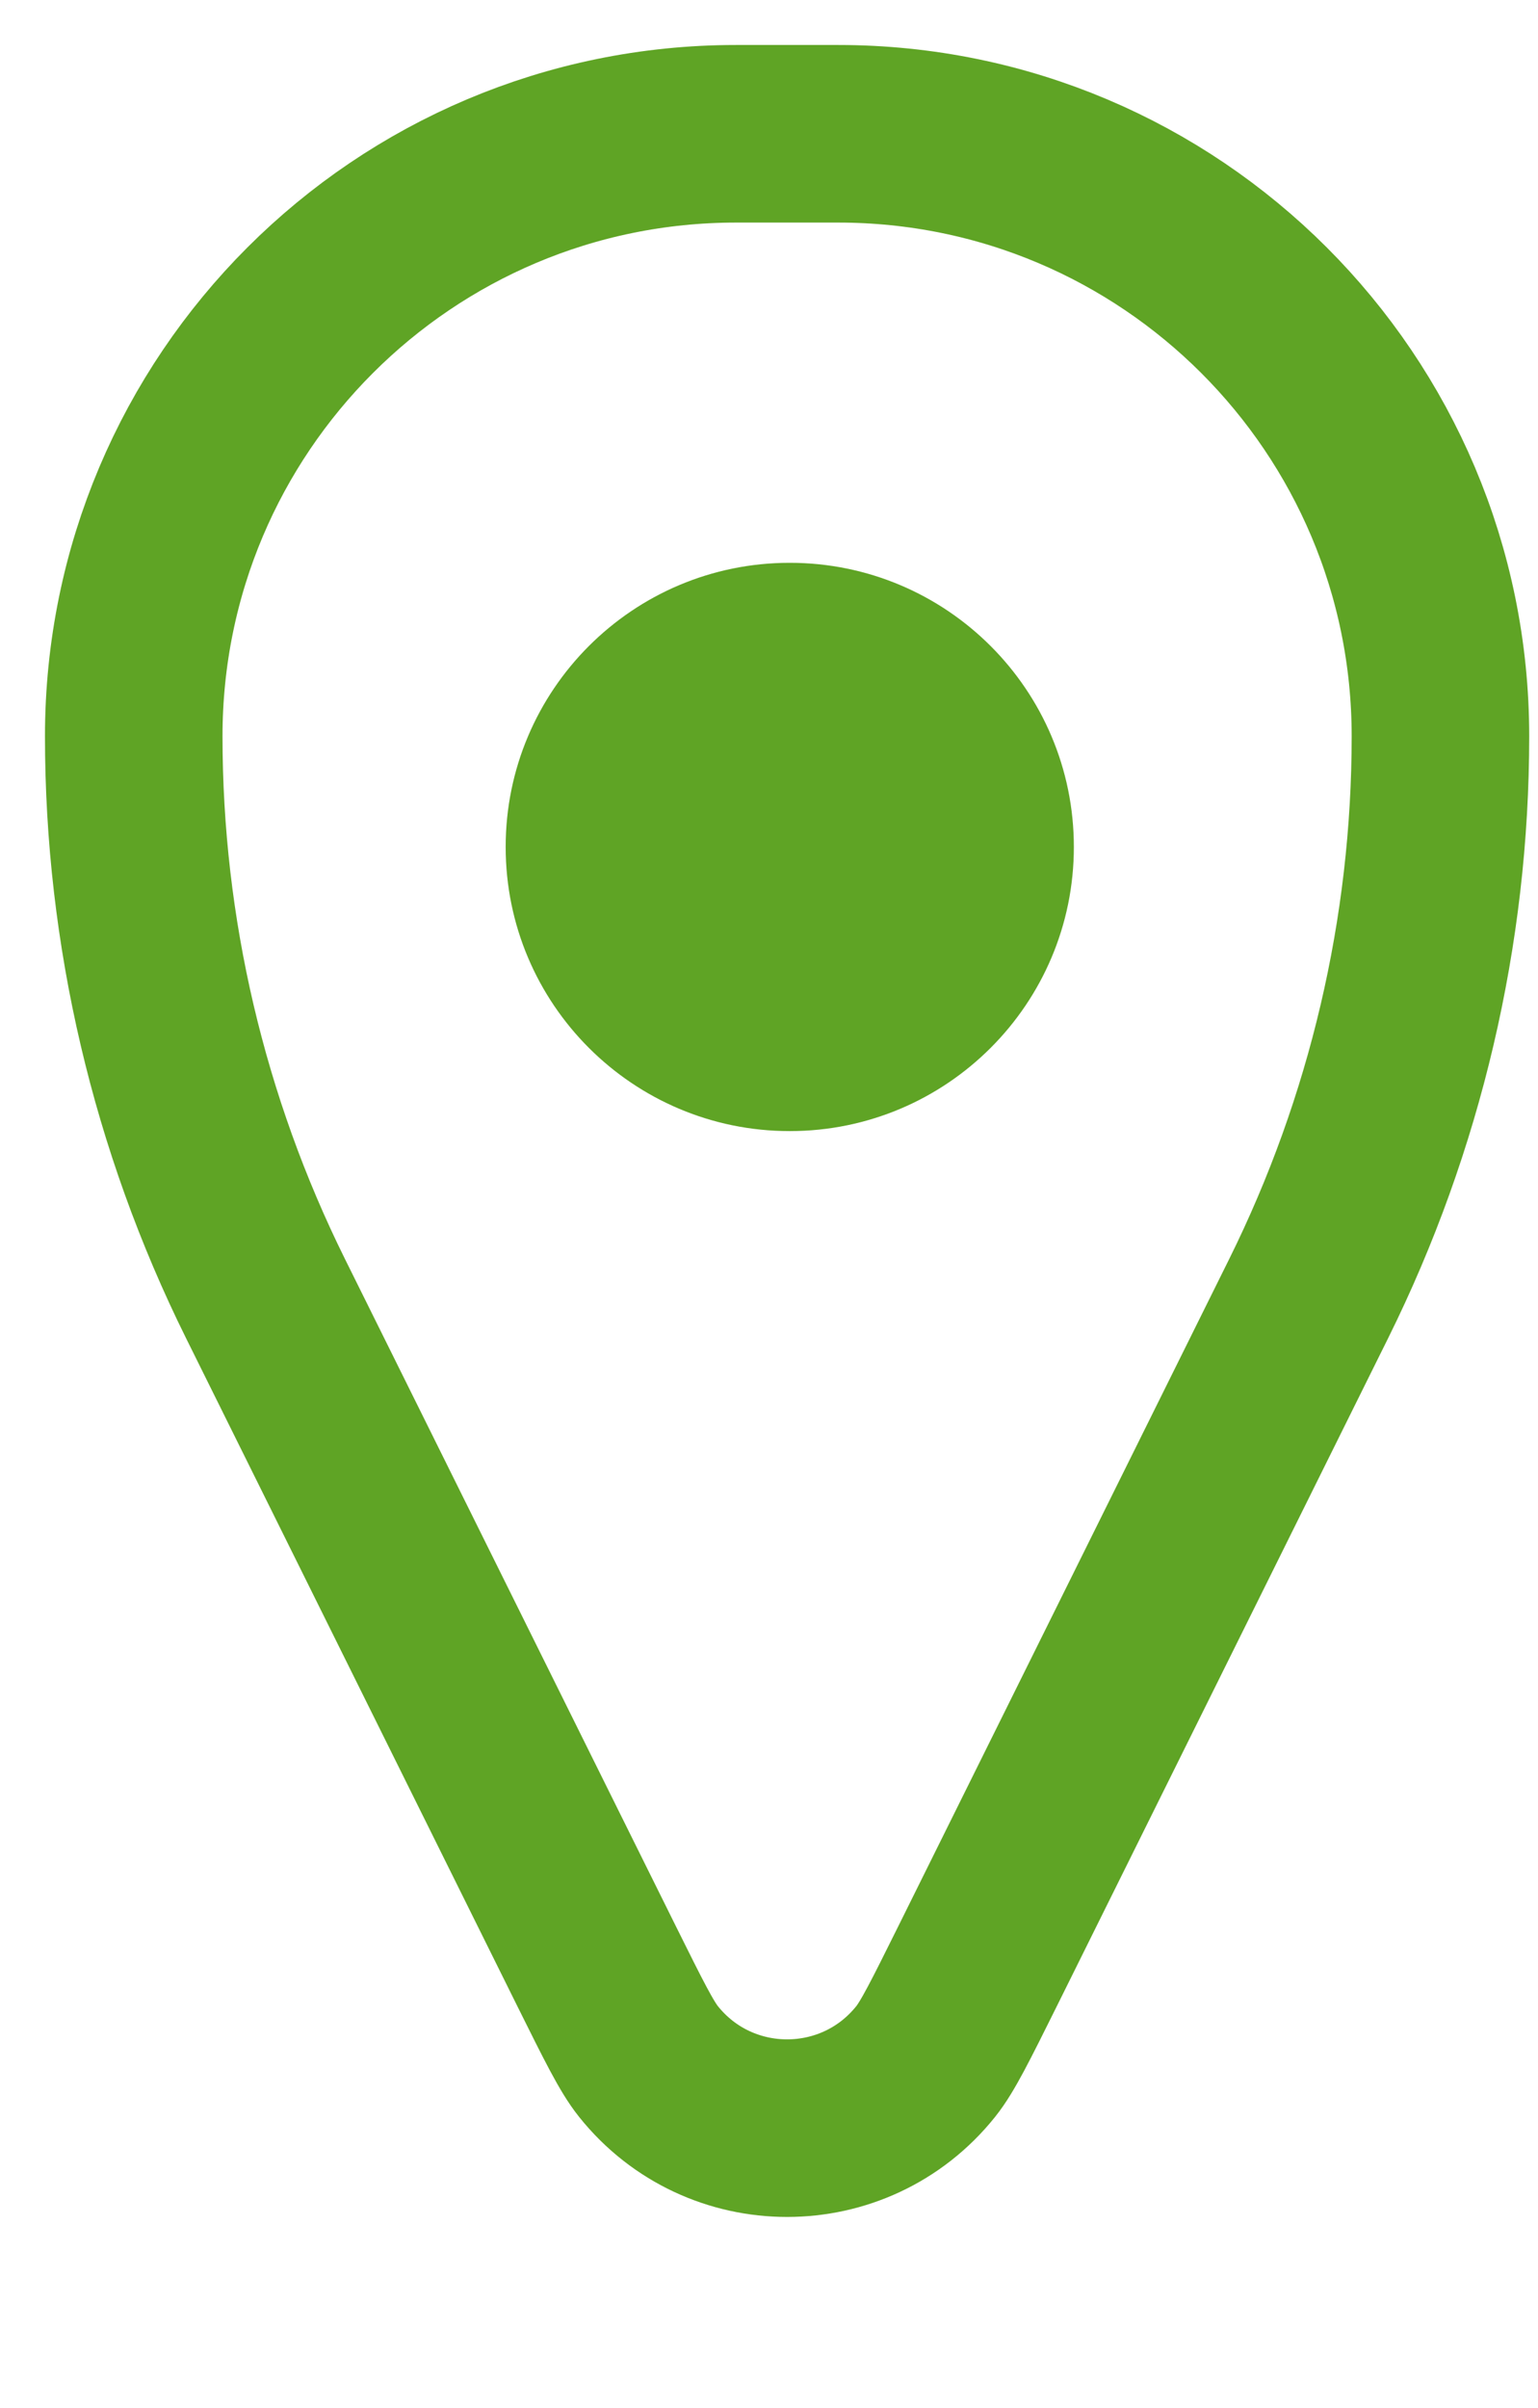
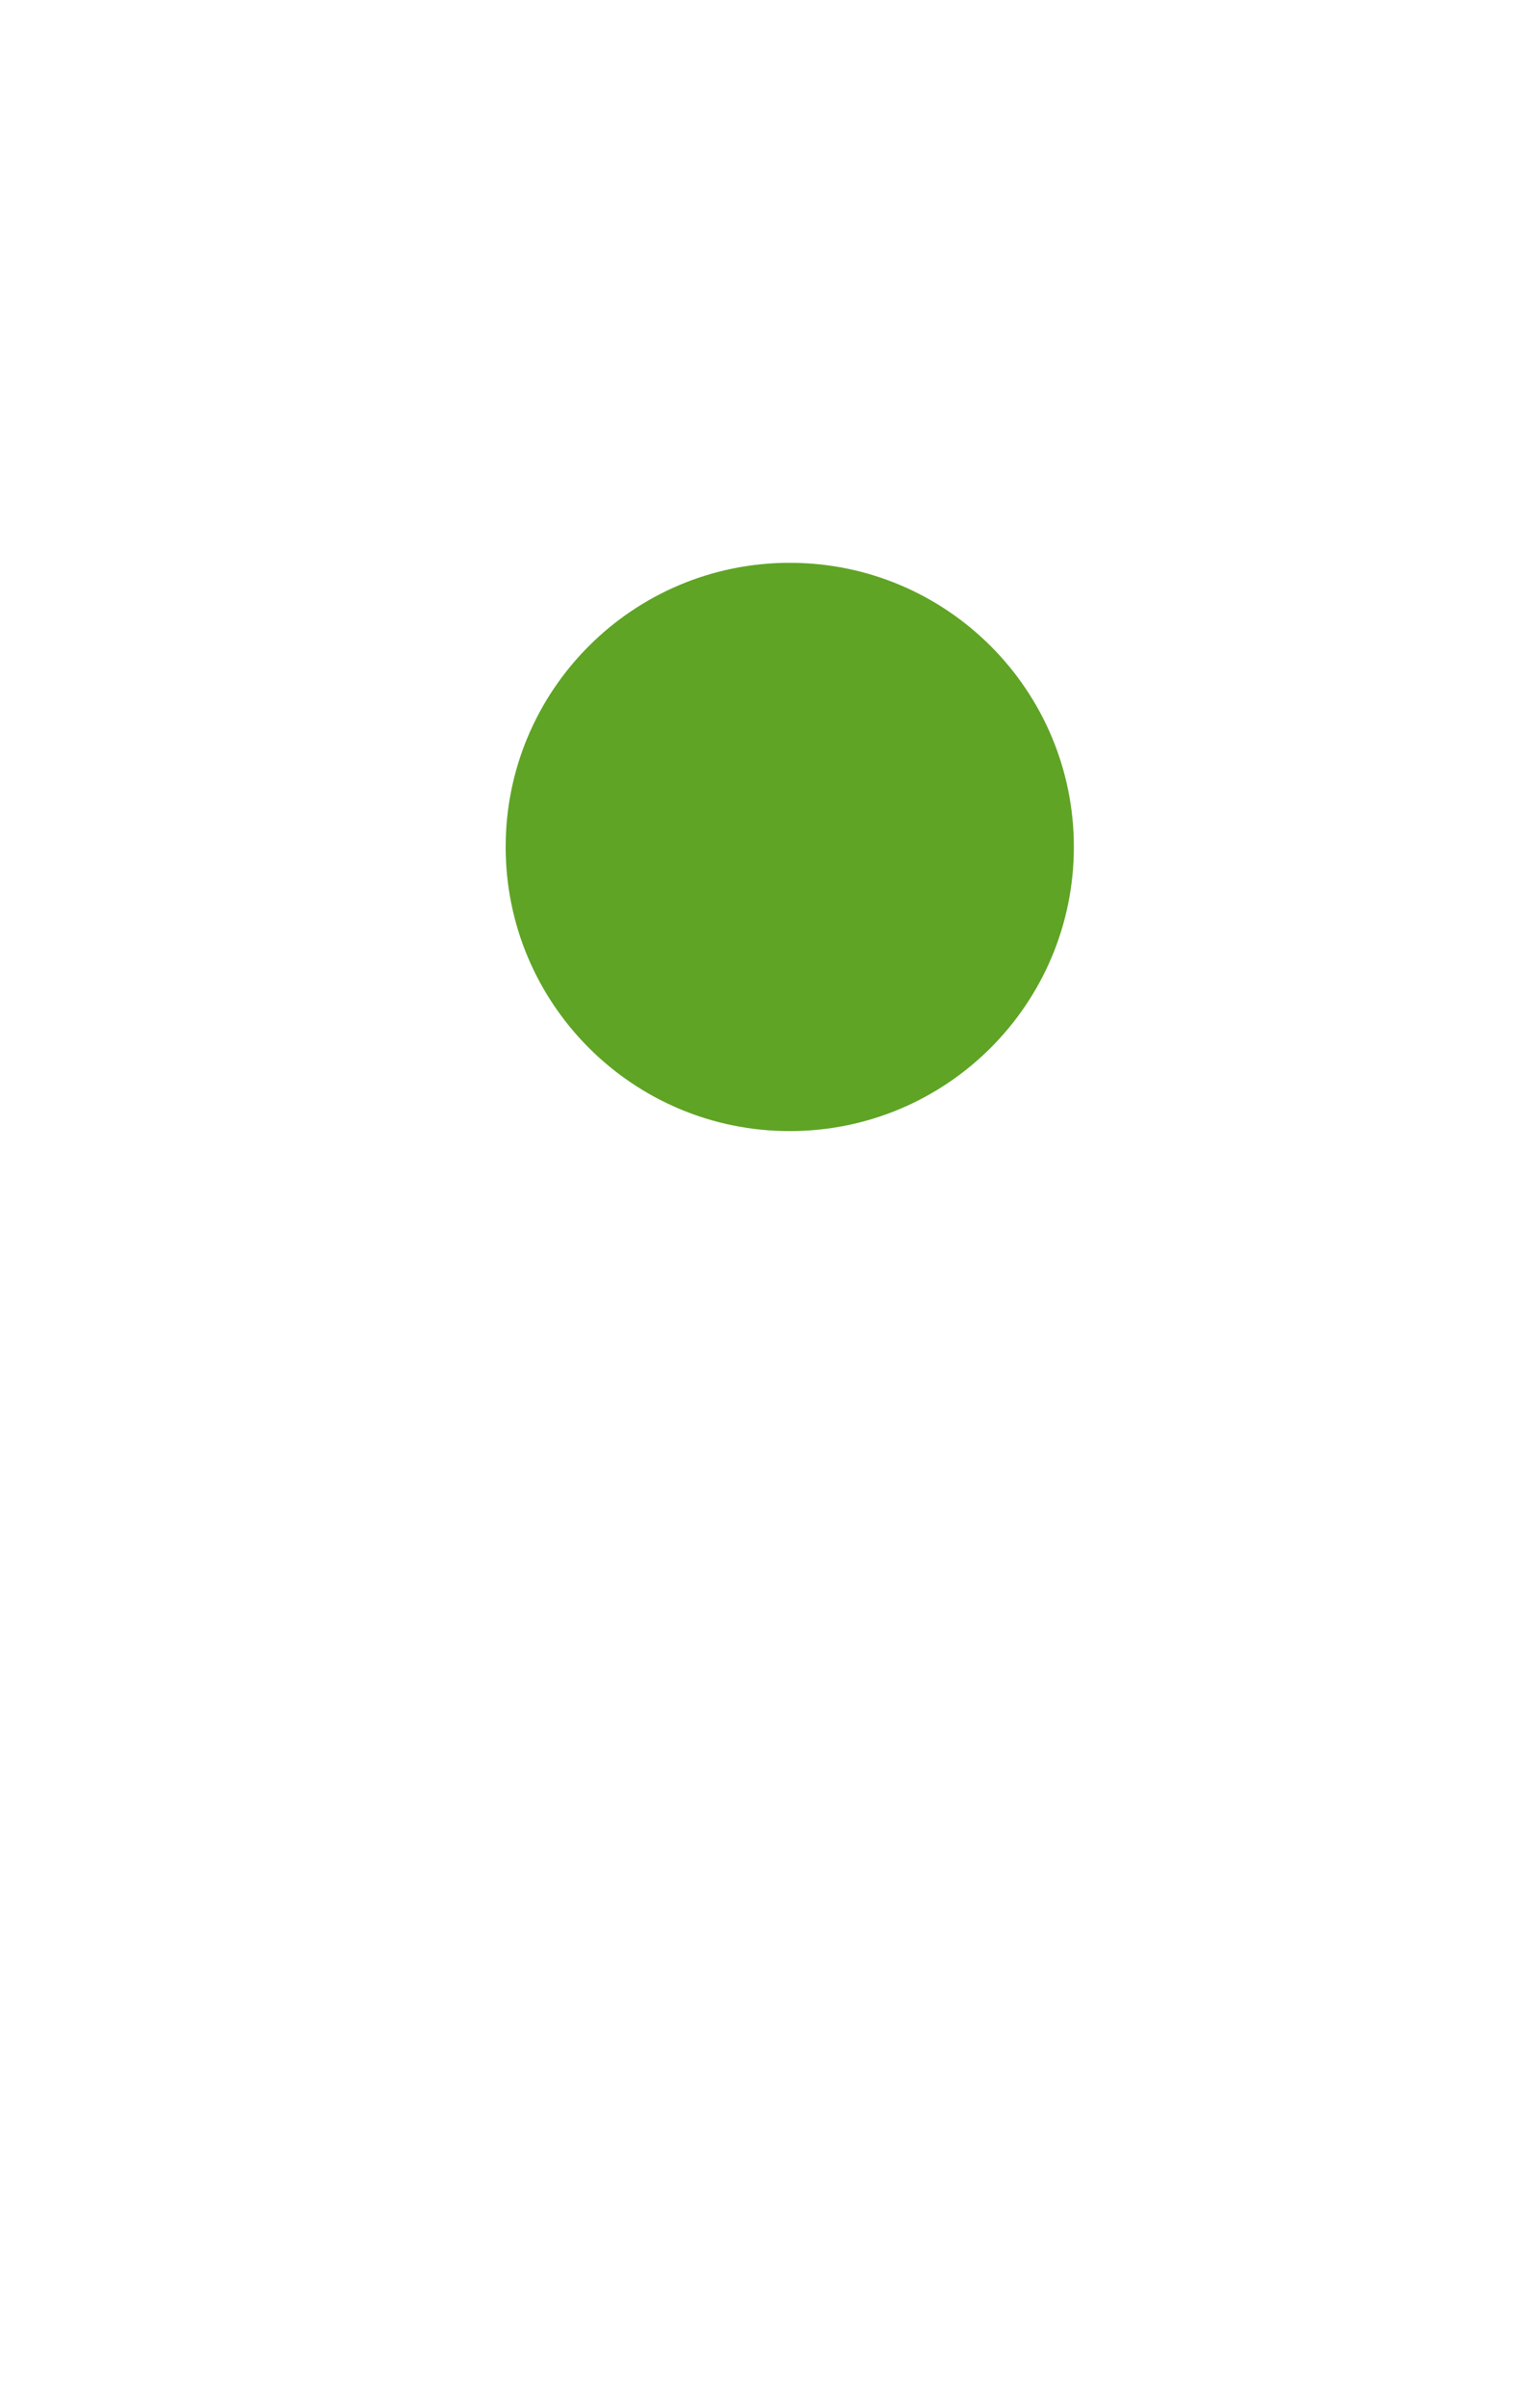
<svg xmlns="http://www.w3.org/2000/svg" width="23" height="36" viewBox="0 0 23 36" fill="none">
-   <path d="M21.541 11.007C21.541 13.924 20.866 16.802 19.57 19.415L14.609 29.415C14.217 30.203 14.022 30.597 13.843 30.82C12.78 32.148 10.761 32.148 9.698 30.82C9.519 30.597 9.324 30.203 8.932 29.415L3.971 19.415C2.675 16.802 2 13.924 2 11.007V11.007C2 6.033 6.033 2 11.007 2H12.534C17.508 2 21.541 6.033 21.541 11.007V11.007Z" stroke="#5FA425" stroke-width="2.655" />
  <path d="M16.059 12.662C16.059 15.008 14.157 16.91 11.81 16.91C9.464 16.91 7.562 15.008 7.562 12.662C7.562 10.316 9.464 8.414 11.81 8.414C14.157 8.414 16.059 10.316 16.059 12.662Z" fill="#5FA425" />
</svg>